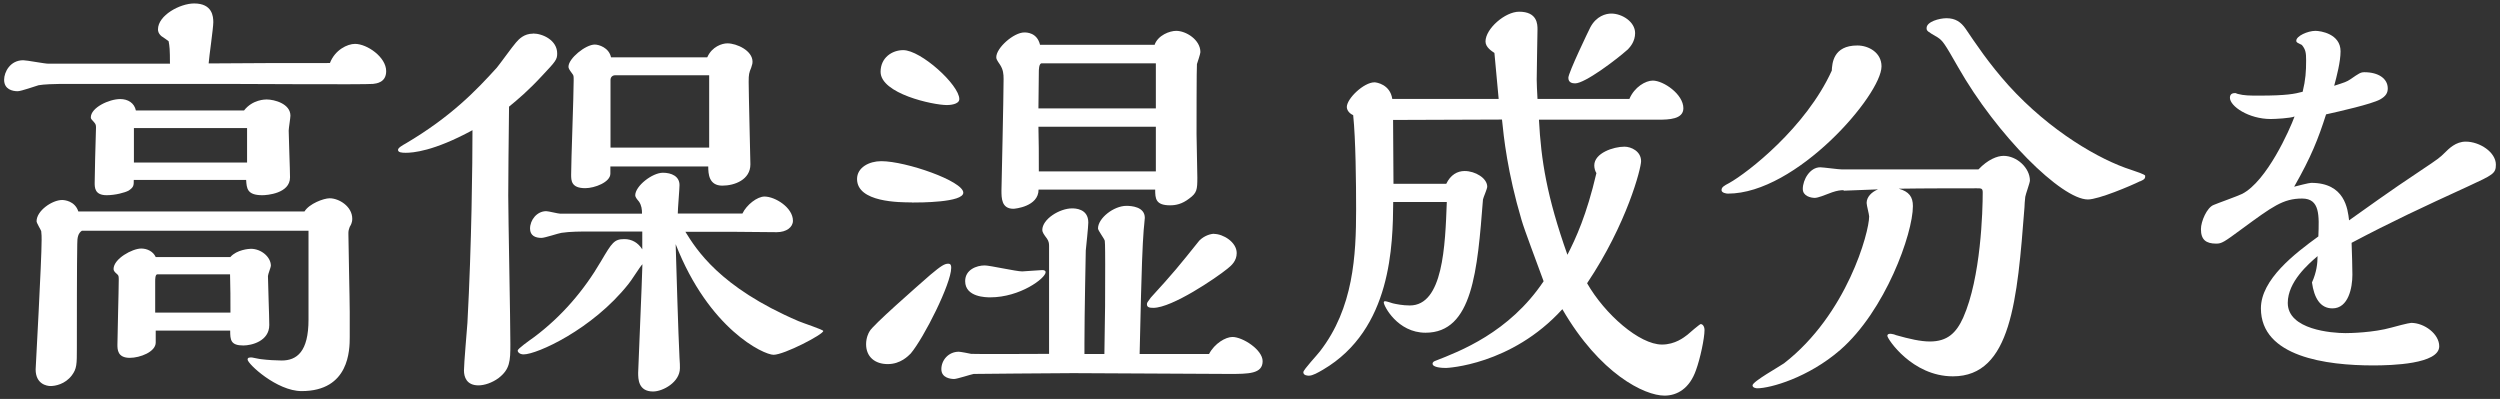
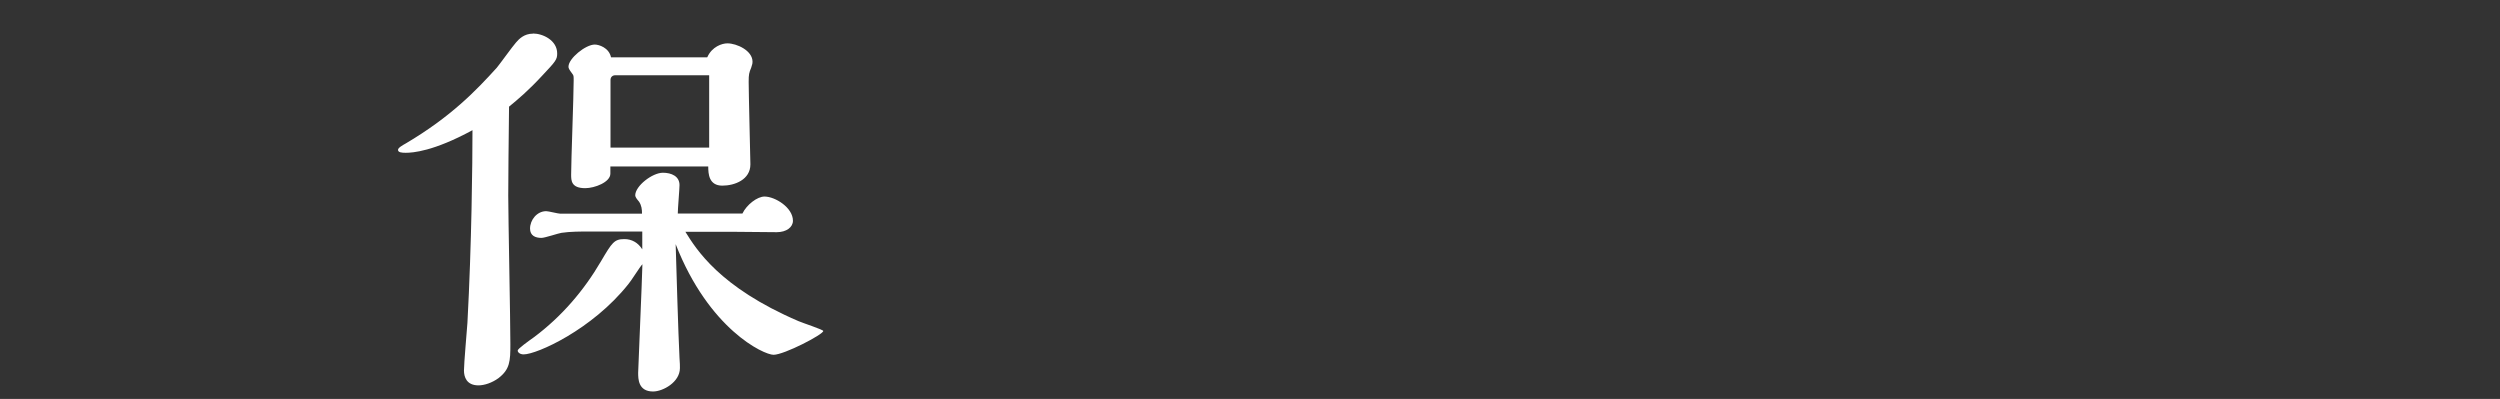
<svg xmlns="http://www.w3.org/2000/svg" id="_内容のコピー_2" viewBox="0 0 188 30">
  <rect x="0" y="0" width="188" height="30" fill="#333333" stroke="none" />
  <defs>
    <style>.cls-1{fill:#fff;stroke-width:0px;}</style>
  </defs>
-   <path class="cls-1" d="M12.78,4.76c0-1.06-.03-1.28-.1-1.66-.06-.06-.45-.32-.54-.38-.26-.22-.26-.45-.26-.51,0-1.06,1.66-1.95,2.72-1.95,1.38,0,1.44.99,1.44,1.41,0,.45-.32,2.62-.35,3.1,2.85-.03,6.27-.03,9.12-.03.38-.99,1.31-1.44,1.89-1.44.9,0,2.34.99,2.34,2.05,0,.86-.74.93-.99.96-.61.06-9.76,0-11.07,0H4.56c-.38,0-1.31.03-1.66.1-.22.06-1.31.45-1.57.45-.38,0-1.02-.13-1.02-.86,0-.58.45-1.47,1.44-1.47.26,0,1.6.26,1.89.26h9.15ZM22.9,15.9c.35-.58,1.44-.99,1.89-.99.7,0,1.7.61,1.7,1.54,0,.32-.13.51-.19.61-.1.29-.1.32-.1.54,0,.83.1,4.93.1,5.86v1.89c0,.96-.03,4.06-3.62,4.06-1.86,0-4.06-2.05-4.06-2.37,0-.16.13-.16.32-.16.03,0,.61.13.7.13.45.06,1.15.1,1.54.1,1.15,0,2.02-.67,2.02-3.07v-6.69H6.16c-.29.19-.35.51-.35.99-.03,1.22-.03,6.4-.03,7.81,0,1.25,0,1.57-.38,2.08-.51.67-1.25.8-1.6.8-.26,0-1.12-.13-1.12-1.25,0-.1.45-8.19.45-9.73,0-.19,0-.45-.03-.67-.03-.1-.35-.61-.35-.74,0-.8,1.18-1.6,1.92-1.6.16,0,.96.06,1.22.86h17.02ZM18.35,8.31c.64-.83,1.6-.83,1.7-.83.58,0,1.79.32,1.79,1.22,0,.16-.13.96-.13,1.12,0,.51.1,2.94.1,3.52,0,1.22-1.76,1.34-2.08,1.34-1.15,0-1.18-.51-1.22-1.15h-8.45c0,.42,0,.54-.38.8-.29.16-1.02.35-1.66.35-.9,0-.9-.58-.9-.93,0-.51.06-2.98.1-4.16,0-.19-.03-.26-.13-.38-.19-.22-.26-.26-.26-.38,0-.74,1.38-1.38,2.21-1.38.58,0,1.06.29,1.18.86h8.13ZM17.33,19.32c.48-.54,1.38-.61,1.54-.61.77,0,1.5.61,1.5,1.28,0,.1-.22.64-.22.77,0,.51.1,3.07.1,3.68,0,1.22-1.34,1.54-1.95,1.54-.96,0-.99-.42-.99-1.12h-5.6v.9c0,.7-1.18,1.15-1.95,1.15-.93,0-.93-.64-.93-.99,0-.7.1-4.1.1-4.86,0-.26,0-.35-.13-.45-.19-.16-.26-.26-.26-.38,0-.77,1.41-1.54,2.08-1.54.45,0,.9.22,1.09.64h5.63ZM18.58,12.22v-2.59h-8.51v2.59h8.51ZM17.33,23.51c0-.8,0-2.05-.03-2.88h-5.47c-.16,0-.16.38-.16.51v2.37h5.66Z" />
  <path class="cls-1" d="M40.08,2.52c.74,0,1.82.51,1.82,1.5,0,.45-.1.58-1.09,1.63-1.09,1.18-1.86,1.82-2.53,2.37-.03,2.88-.06,5.15-.06,6.69s.16,9.41.16,11.17c0,1.28-.03,1.89-.9,2.56-.48.35-1.06.54-1.5.54-.9,0-1.09-.64-1.09-1.12,0-.51.22-3.01.26-3.58.32-5.92.38-12.06.38-14.49-2.94,1.6-4.51,1.7-5.02,1.7-.32,0-.58-.03-.58-.22,0-.16.35-.35.58-.48,3.42-2.02,5.31-4,6.85-5.7.22-.26,1.18-1.6,1.44-1.89.22-.26.61-.67,1.28-.67ZM51.54,17.43c.8,1.28,2.53,4.16,8.51,6.72.29.13,1.86.64,1.86.74,0,.26-2.94,1.79-3.74,1.79-.74,0-4.86-1.92-7.36-8.32.06,1.98.19,6.59.29,8.58.03.32.03.58.03.74,0,1.06-1.28,1.76-2.02,1.76-1.12,0-1.12-.96-1.12-1.41,0-.22.29-6.85.32-8.16-.19.19-.86,1.28-1.06,1.5-2.72,3.42-6.88,5.28-7.87,5.28-.29,0-.45-.16-.45-.29s.8-.7,1.25-1.02c2.05-1.54,3.71-3.46,5.02-5.7.83-1.41.99-1.66,1.76-1.66.54,0,1.02.26,1.34.77v-1.34h-4c-.61,0-1.44,0-2.08.1-.22.03-1.25.38-1.5.38-.45,0-.86-.16-.86-.7,0-.64.51-1.31,1.22-1.31.16,0,.9.19,1.06.19h6.14c0-.32-.03-.61-.22-.9-.16-.19-.29-.35-.29-.48,0-.7,1.28-1.7,2.08-1.7.64,0,1.25.26,1.25.93,0,.29-.13,1.79-.13,2.14h4.86c.32-.67,1.12-1.28,1.66-1.28.8,0,2.14.83,2.14,1.82,0,.48-.48.86-1.22.86-.48,0-2.85-.03-3.39-.03h-3.49ZM53.2,4.28c.35-.77,1.09-1.02,1.5-1.02.7,0,1.89.54,1.89,1.38,0,.1,0,.16-.1.45-.16.38-.19.51-.19,1.06,0,.8.13,6.02.13,6.21,0,1.15-1.18,1.6-2.11,1.6-1.02,0-1.06-.9-1.06-1.44h-7.36v.54c0,.64-1.18,1.09-1.89,1.09-1.06,0-1.06-.58-1.06-1.02,0-1.02.19-5.95.19-7.07,0-.35,0-.38-.1-.51-.26-.35-.29-.42-.29-.54,0-.61,1.28-1.66,1.98-1.66.29,0,1.06.22,1.22.96h7.23ZM53.33,11.1v-5.44h-7.07c-.19,0-.35.13-.35.35v5.09h7.42Z" />
-   <path class="cls-1" d="M68.58,15.22c-.93,0-4.13,0-4.13-1.76,0-.86.9-1.34,1.82-1.34,1.86,0,6.17,1.5,6.17,2.37,0,.74-3.26.74-3.87.74ZM68.49,26.58c-.19.19-.77.8-1.73.8s-1.63-.54-1.63-1.5c0-.48.19-.86.26-.96.19-.42,3.55-3.36,4.58-4.26.8-.67,1.06-.83,1.34-.83.22,0,.22.19.22.32,0,1.18-2.05,5.25-3.04,6.43ZM71.21,7.9c-1.06,0-4.99-.86-4.99-2.5,0-1.06.86-1.63,1.7-1.63,1.34,0,4.22,2.62,4.22,3.68,0,.42-.77.45-.93.45ZM83.05,26.62c.06-3.36.06-3.97.06-6.72,0-.22,0-1.66-.03-1.79-.03-.16-.51-.77-.51-.93,0-.77,1.18-1.7,2.14-1.7.35,0,1.38.06,1.38.9,0,.16-.1.96-.1,1.15-.06.9-.13,1.73-.29,9.09h5.22c.42-.8,1.25-1.28,1.76-1.28.77,0,2.27.96,2.27,1.82,0,.96-1.06.96-2.53.96-1.66,0-9.86-.06-11.71-.06-1.5,0-7.42.06-7.49.06-.19.03-1.25.38-1.47.38s-.96-.06-.96-.74.54-1.31,1.31-1.31c.13,0,.8.13.93.16.45.03,4.93,0,5.86,0v-8.13c0-.19-.03-.35-.16-.54-.22-.29-.35-.48-.35-.64,0-.83,1.31-1.63,2.24-1.63.19,0,1.22,0,1.22,1.06,0,.32-.16,1.79-.19,2.11,0,.06-.1,4.77-.1,6.98v.8h1.5ZM74.47,22.36c-.29,0-1.89,0-1.89-1.22,0-.86.86-1.18,1.47-1.18.38,0,2.37.45,2.82.45.19,0,1.28-.1,1.5-.1.13,0,.26.03.26.16,0,.45-1.92,1.89-4.16,1.89ZM86.82,3.38c.26-.74,1.15-1.06,1.63-1.06.74,0,1.82.67,1.82,1.6,0,.13-.22.77-.26.9-.03.16-.03,4.74-.03,5.28,0,.48.06,2.75.06,3.26,0,.9-.03,1.15-.61,1.57-.54.42-1.02.51-1.44.51-1.09,0-1.12-.51-1.12-1.18h-8.77c0,1.28-1.79,1.44-1.89,1.44-.9,0-.9-.8-.9-1.38,0-.03.16-7.07.16-8.38,0-.38-.03-.7-.26-1.06-.26-.38-.29-.45-.29-.58,0-.7,1.31-1.86,2.11-1.86.16,0,.96,0,1.18.93h8.58ZM86.92,8.15v-3.39h-8.58c-.22,0-.22.51-.22.67,0,.38-.03,2.53-.03,2.72h8.83ZM86.92,12.89v-3.36h-8.83c.03,1.12.03,2.05.03,3.36h8.8ZM91.3,17.59c.67,0,1.7.61,1.7,1.44,0,.58-.38.93-.7,1.18-.86.7-4.16,2.94-5.57,2.94-.26,0-.48-.03-.48-.26,0-.13.03-.16.29-.51,1.73-1.89,2.11-2.37,3.65-4.29.38-.38.86-.51,1.12-.51Z" />
-   <path class="cls-1" d="M115.73,9.02c.16,3.01.58,5.73,2.14,10.14.64-1.25,1.44-2.98,2.18-6.14-.1-.16-.16-.38-.16-.58,0-.93,1.44-1.41,2.27-1.41.51,0,1.25.35,1.25,1.09,0,.54-1.06,4.7-4.06,9.18,1.34,2.34,3.94,4.61,5.63,4.61.99,0,1.66-.54,1.92-.74.1-.1.93-.8.99-.8.16,0,.29.19.29.45,0,.61-.32,2.14-.64,3.01-.48,1.38-1.41,1.92-2.37,1.92-1.5,0-4.86-1.63-7.68-6.5-3.84,4.22-8.7,4.42-8.74,4.42-.29,0-1.02-.03-1.02-.32,0-.13.13-.19.22-.22,1.79-.7,5.54-2.11,8.13-5.98-.51-1.41-1.44-3.84-1.66-4.61-1.06-3.58-1.34-6.24-1.47-7.55-1.18,0-6.88.03-8.19.03,0,.67.03,4.03.03,4.8h3.97c.32-.67.83-.96,1.38-.96.8,0,1.7.54,1.7,1.18,0,.16-.29.8-.32.96-.42,5.34-.77,10.02-4.32,10.02-2.11,0-3.14-2.02-3.14-2.27,0-.06.03-.1.1-.1.1,0,.48.13.58.16.26.06.74.16,1.28.16,2.5,0,2.66-4.48,2.78-7.78h-4.03c-.03,3.2-.1,9.57-5.28,12.61-.38.22-.77.45-1.06.45-.06,0-.42,0-.42-.26,0-.19,1.06-1.31,1.25-1.57,2.53-3.26,2.72-7.23,2.72-10.66,0-1.98-.03-5.28-.22-7.1-.42-.19-.48-.51-.48-.61,0-.64,1.28-1.86,2.08-1.86.16,0,1.18.16,1.34,1.25h8l-.32-3.46c-.19-.13-.67-.42-.67-.86,0-.96,1.47-2.24,2.53-2.24,1.38,0,1.38.96,1.38,1.34,0,.16-.06,3.17-.06,3.78,0,.32.03.86.06,1.44h6.91c.38-.9,1.22-1.38,1.76-1.38.8,0,2.3,1.02,2.3,2.08,0,.83-1.09.86-1.89.86h-8.96ZM122.42,3.71c-.9.8-3.23,2.56-3.97,2.56-.22,0-.51-.06-.51-.42,0-.38,1.54-3.58,1.66-3.81.45-.83,1.15-1.02,1.57-1.02.8,0,1.79.61,1.79,1.47,0,.61-.35,1.02-.54,1.22Z" />
-   <path class="cls-1" d="M139.67,3.42c.86,0,1.82.54,1.82,1.57,0,2.14-6.4,9.57-11.55,9.57-.13,0-.48-.06-.48-.26,0-.22.16-.32.58-.54,1.38-.77,5.76-4.16,7.71-8.45.03-.54.1-1.89,1.92-1.89ZM138.64,14.3c-.22,0-.48.03-.86.16-.58.22-1.06.42-1.31.42-.29,0-.9-.13-.9-.67,0-.7.54-1.63,1.31-1.63.22,0,1.38.16,1.63.16h10.27c.7-.74,1.41-1.02,1.89-1.02.99,0,1.98.9,1.98,1.86,0,.16-.32,1.02-.35,1.22-.03.26-.06.64-.06.8-.54,6.94-.99,12.7-5.38,12.7-3.07,0-4.93-2.82-4.93-3.04,0-.16.16-.16.26-.16.06,0,.32.06.38.1,1.02.29,1.86.48,2.56.48,1.31,0,1.98-.64,2.5-1.79,1.34-3.01,1.47-8.06,1.47-9.41,0-.32-.1-.32-.45-.32-.99,0-4.1,0-5.86.03.77.22,1.06.61,1.06,1.31,0,2.08-2.08,7.87-5.47,10.82-2.4,2.08-5.25,2.88-6.24,2.88-.06,0-.35-.03-.35-.22,0-.29,2.02-1.41,2.37-1.66,4.74-3.68,6.4-9.86,6.4-11.04,0-.16-.19-.83-.19-1.02,0-.45.38-.83.86-1.02l-2.59.1ZM160.95,13.62c-.7.35-3.14,1.38-3.94,1.38-1.98,0-6.85-4.83-9.76-9.95-1.02-1.79-1.15-1.98-1.54-2.24-.77-.45-.83-.48-.83-.7,0-.48.96-.74,1.5-.74.67,0,1.09.29,1.44.8.74,1.09,1.73,2.59,3.23,4.26,3.14,3.46,6.88,5.6,9.21,6.34.38.13,1.06.35,1.06.45,0,.19-.03.26-.38.42Z" />
-   <path class="cls-1" d="M185.42,10.65c1.06,0,2.27.8,2.27,1.73,0,.67-.22.77-2.08,1.63-3.49,1.6-5.76,2.66-8.77,4.25.03.8.06,1.95.06,2.4,0,.96-.29,2.53-1.5,2.53-.93,0-1.38-.8-1.54-1.95.35-.77.42-1.44.42-1.98-.67.58-2.24,1.92-2.24,3.52,0,2.02,3.33,2.27,4.35,2.27.32,0,2.08-.03,3.46-.42.19-.06,1.31-.35,1.47-.35.99,0,2.11.83,2.11,1.76,0,1.34-3.58,1.44-4.96,1.44-3.52,0-8.45-.64-8.45-4.29,0-2.18,2.56-4.13,4.32-5.41.06-1.57.13-2.85-1.22-2.85-1.44,0-2.24.61-4.51,2.27-1.38,1.02-1.54,1.12-1.95,1.12-.77,0-1.15-.29-1.15-1.09,0-.58.45-1.63.96-1.82.22-.1,1.82-.67,2.14-.83,1.86-.96,3.58-4.83,3.94-5.82-.29.13-1.47.19-1.79.19-1.66,0-3.07-.96-3.07-1.6,0-.35.29-.35.42-.35l.16.06c.48.13.9.13,1.63.13,2.05,0,2.66-.13,3.26-.29.22-.9.26-1.54.26-2.34,0-.58-.03-.83-.32-1.18-.38-.19-.42-.19-.42-.32,0-.35.86-.74,1.44-.74.38,0,1.89.22,1.89,1.54,0,.77-.29,1.89-.48,2.59.8-.26.93-.29,1.25-.51.61-.42.74-.51,1.02-.51,1.06,0,1.76.48,1.76,1.22,0,.32-.13.58-.58.83-.64.35-3.07.9-4.06,1.12-.58,1.82-1.12,3.2-2.4,5.44.22-.06,1.12-.29,1.28-.29,2.53,0,2.75,1.95,2.85,2.82,1.28-.9,2.88-2.08,5.44-3.78,1.25-.83,1.41-.96,1.73-1.28.35-.35.86-.86,1.6-.86Z" />
</svg>